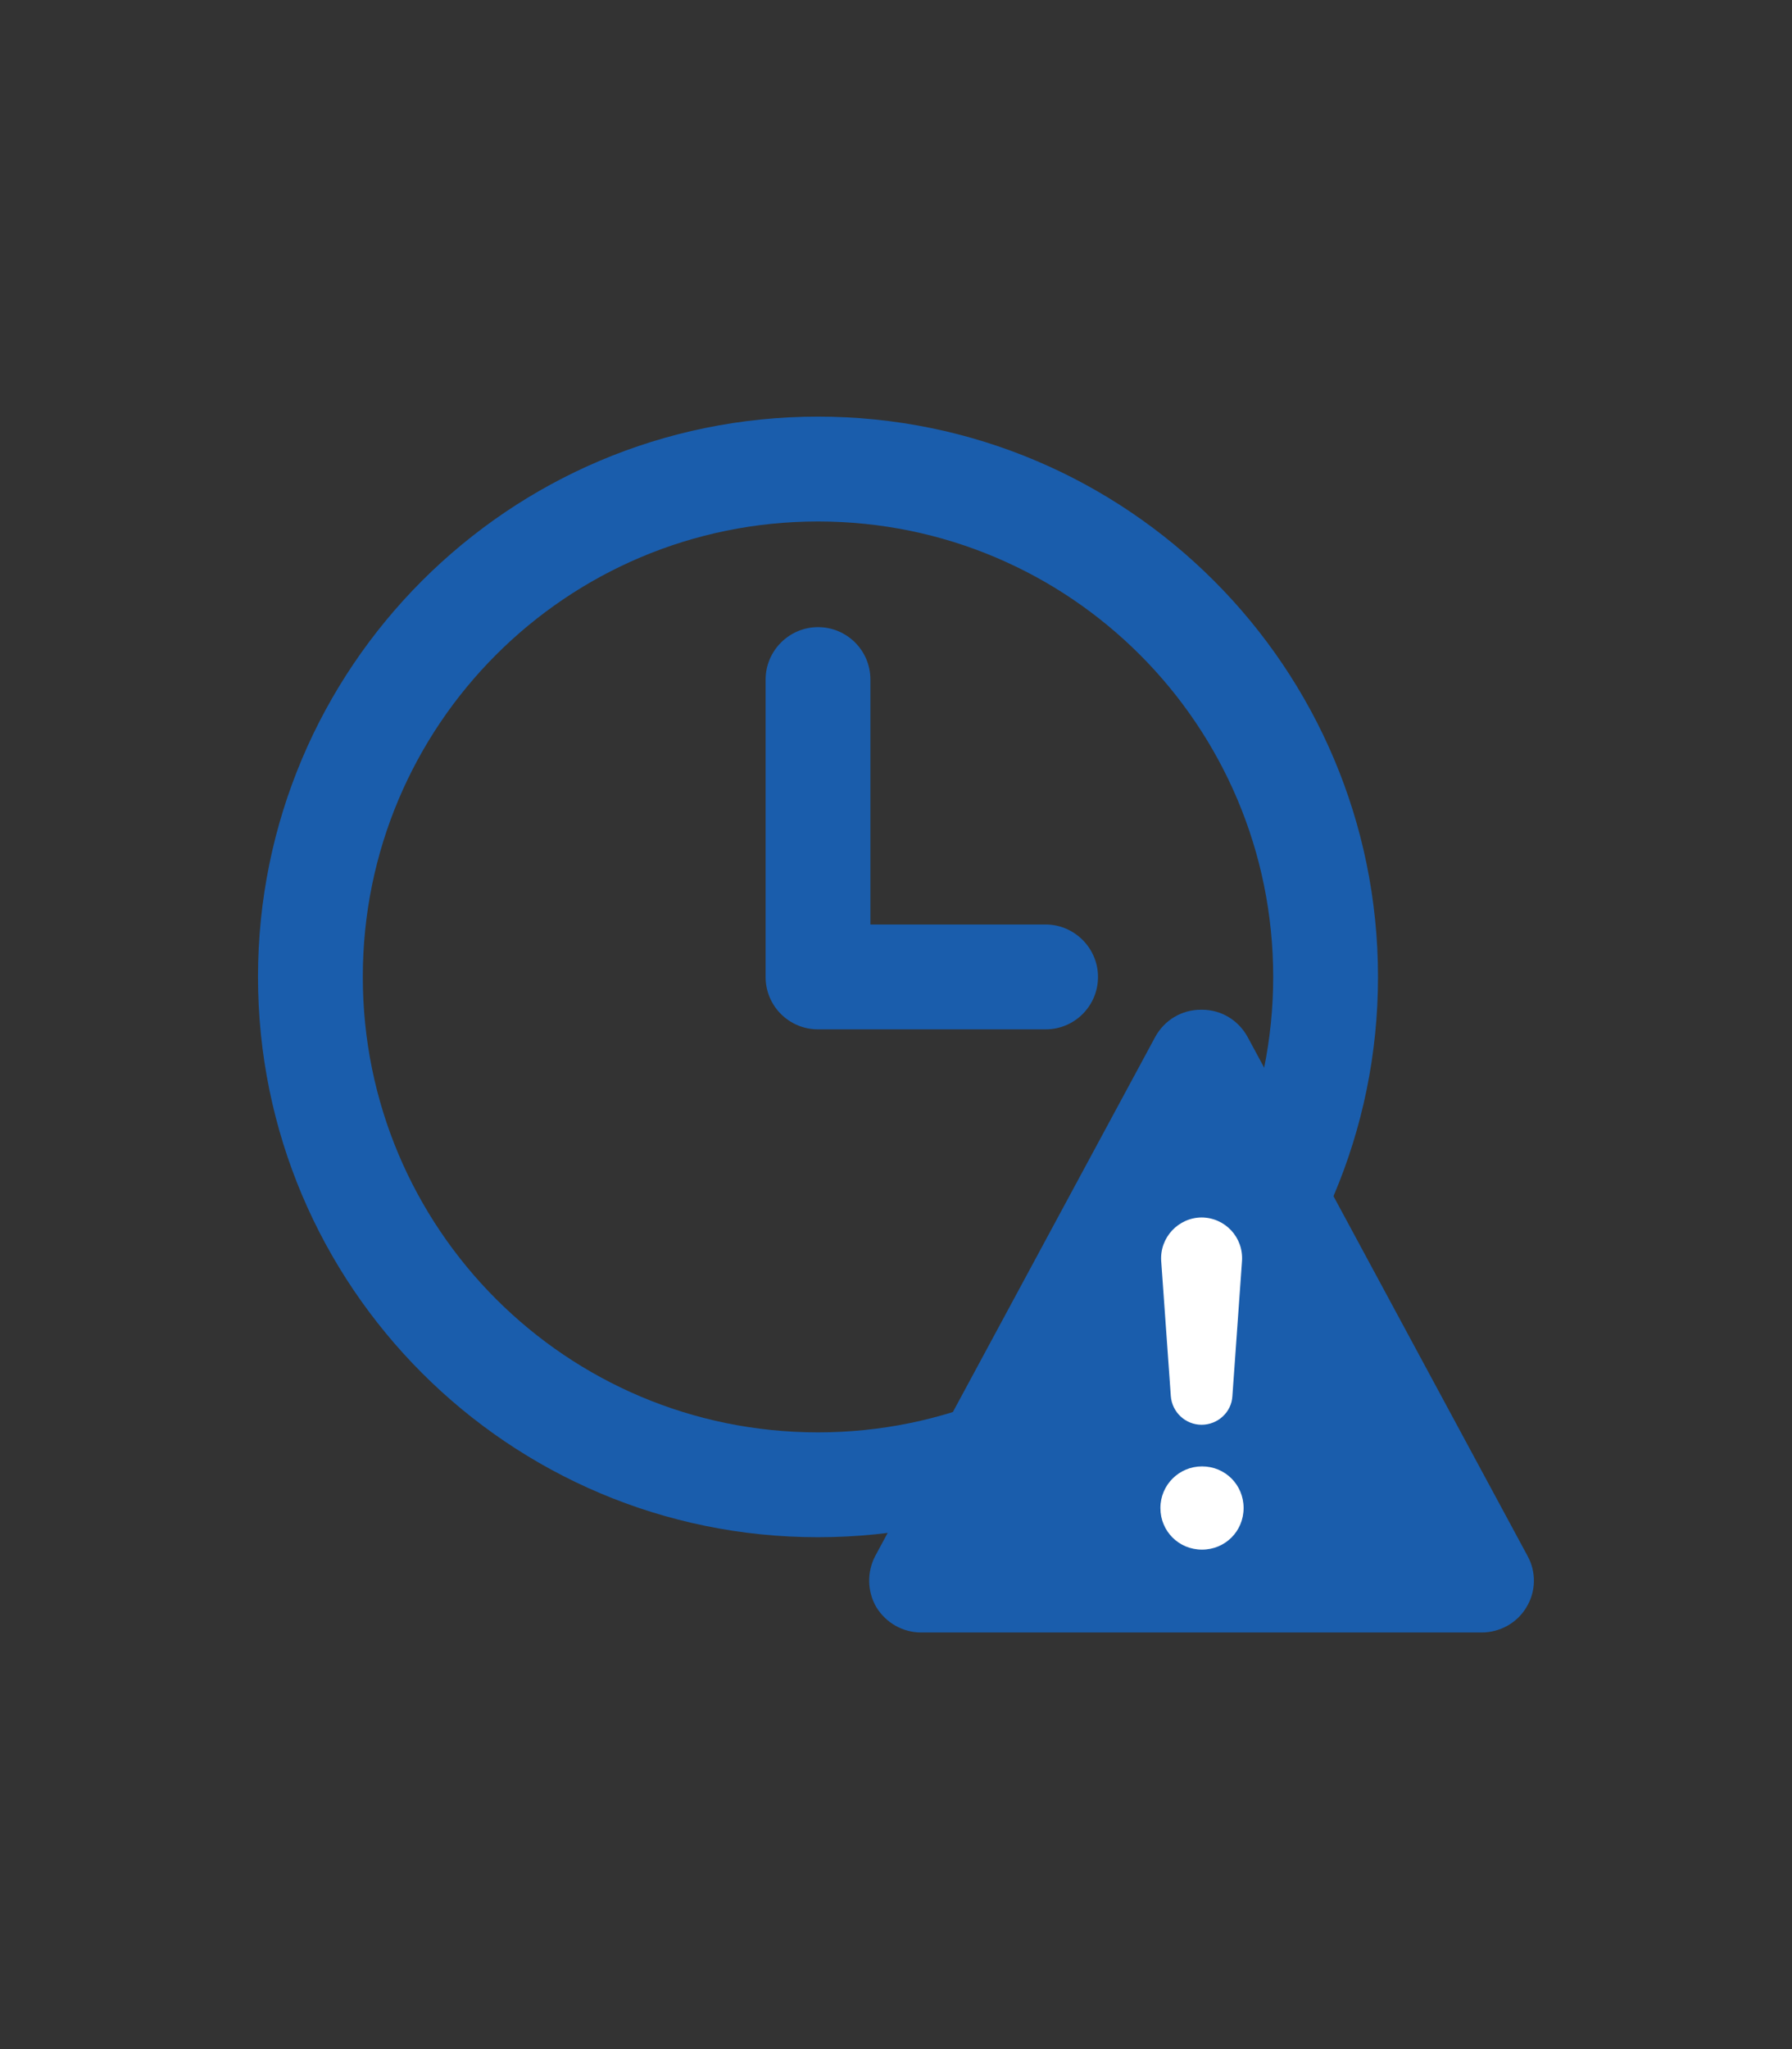
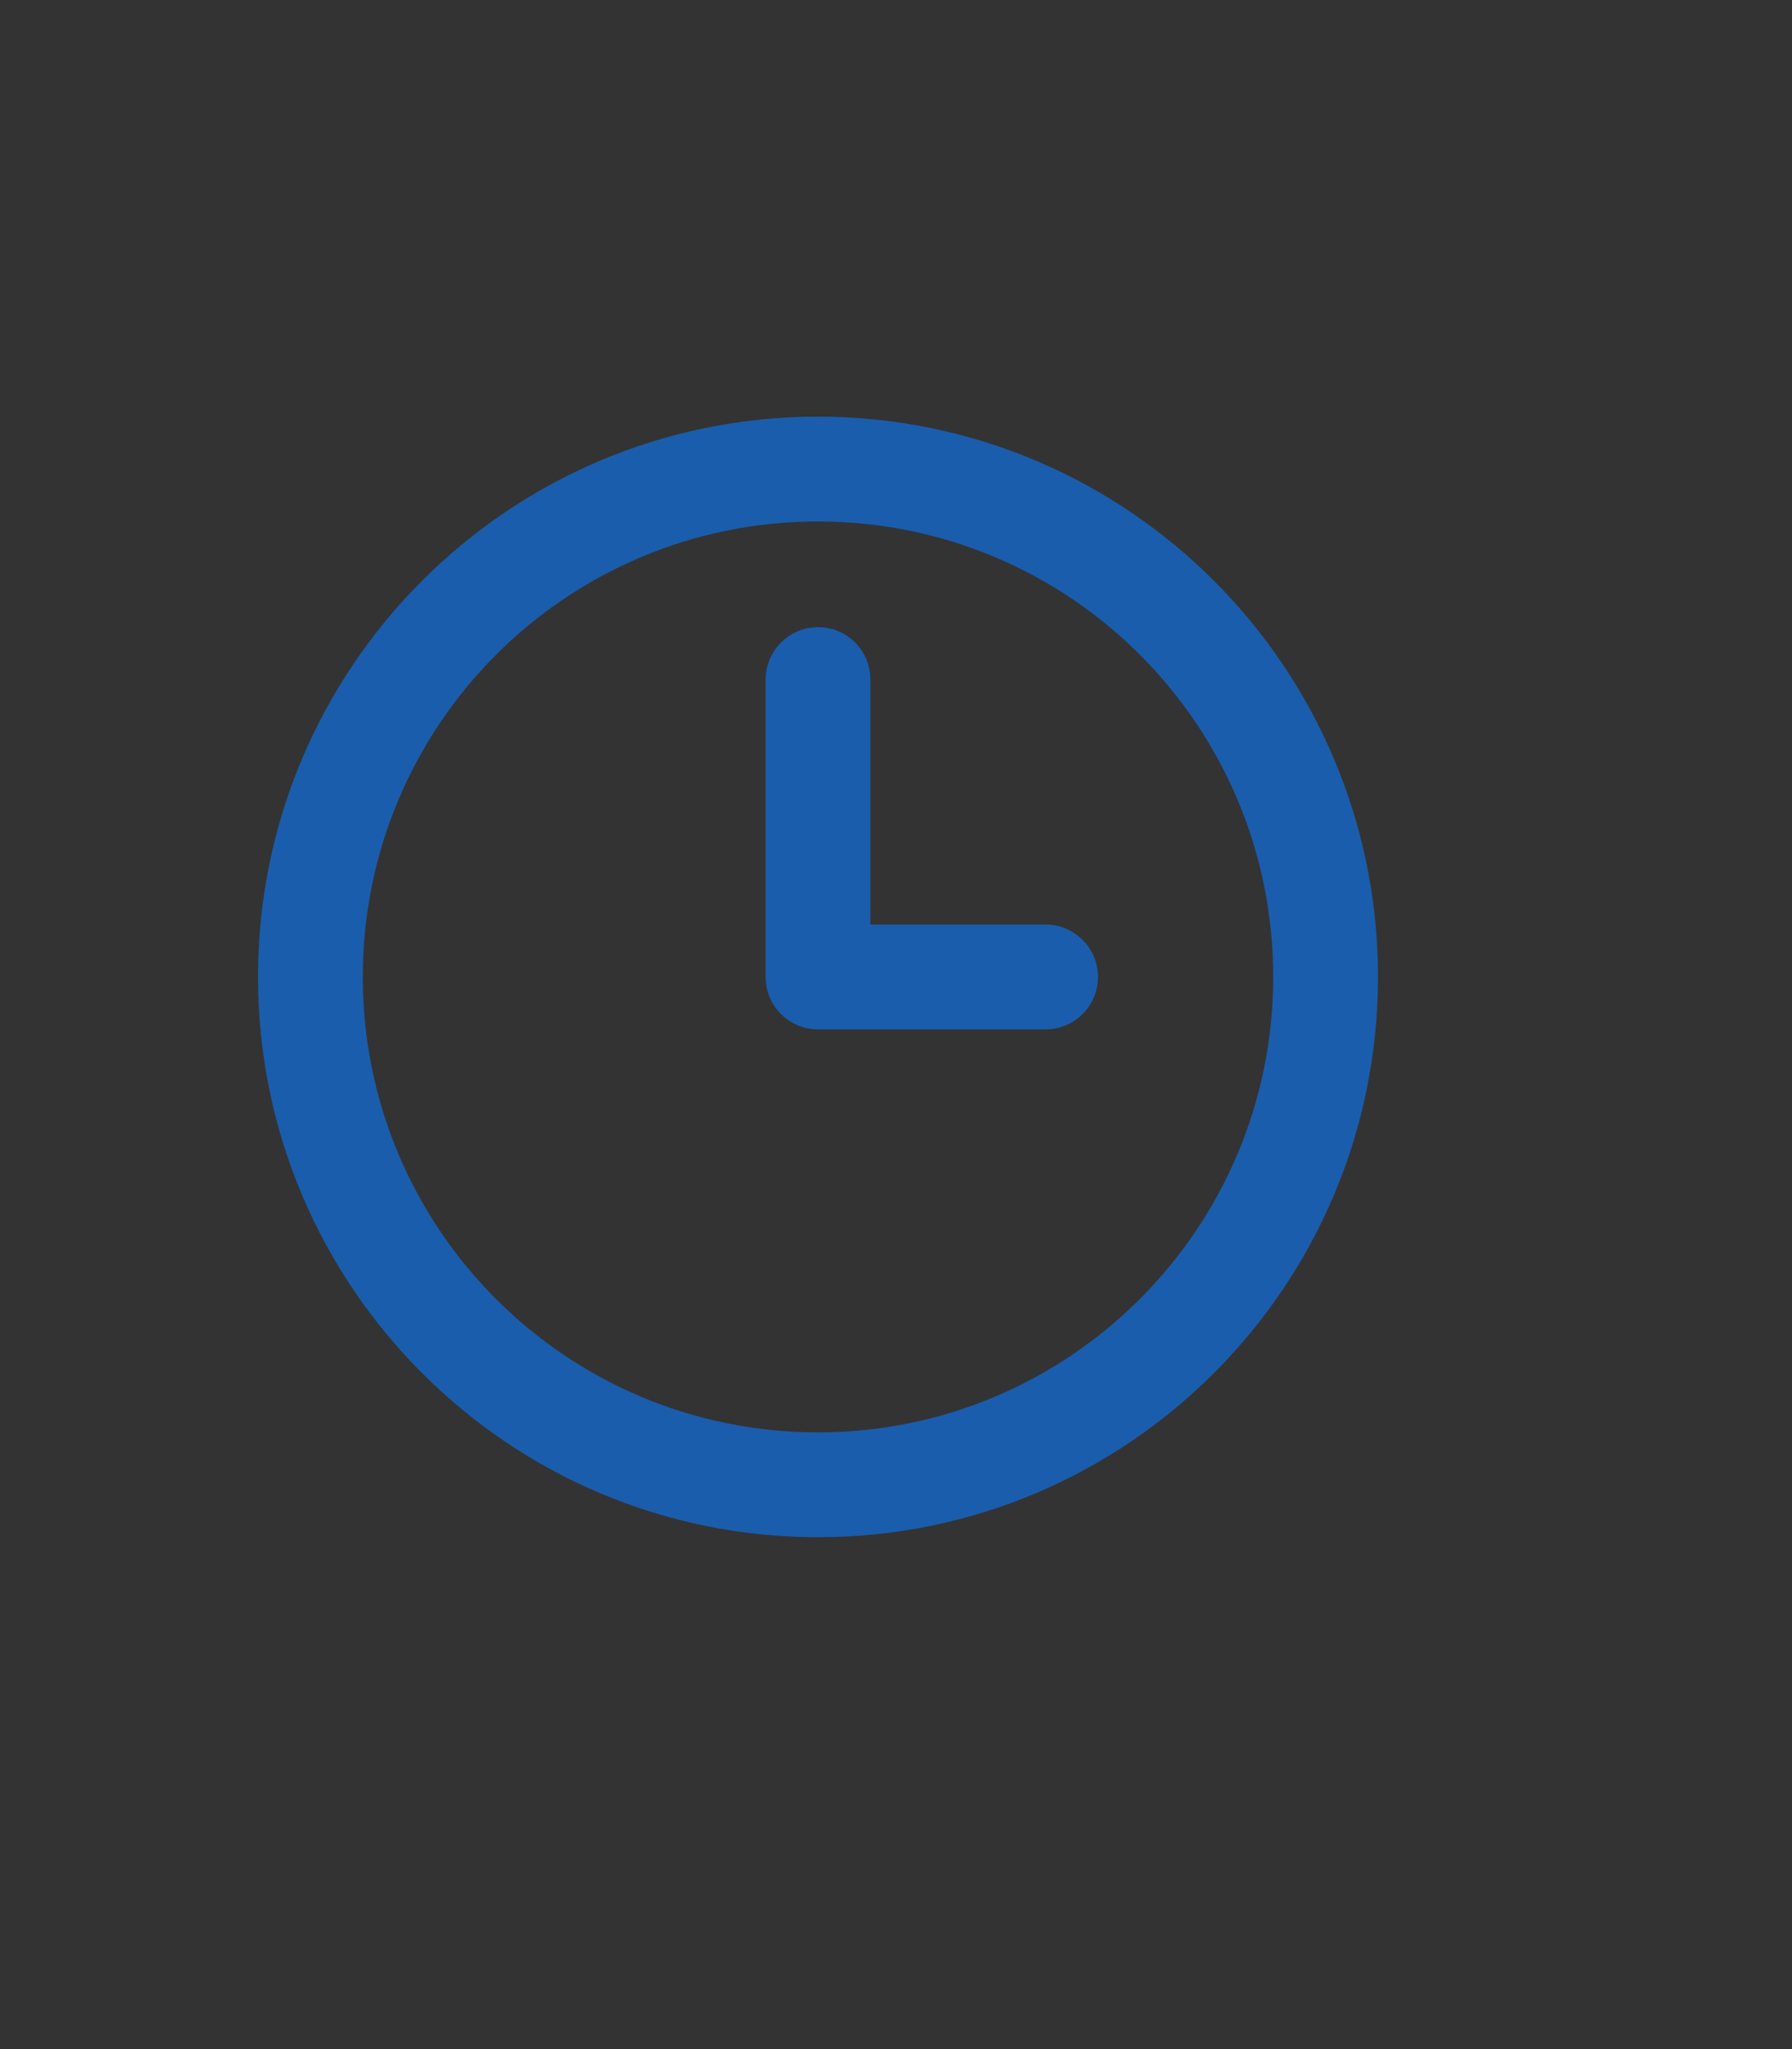
<svg xmlns="http://www.w3.org/2000/svg" id="Layer_1" version="1.1" viewBox="0 0 448 512">
  <rect x="0" y="0" width="448" height="512" fill="#333333" stroke="none" />
  <defs>
    <style>
      .st0 {
        fill: #1a5dac;
      }

      .st1 {
        fill: #fff;
      }
    </style>
  </defs>
  <path class="st0" d="M318.3,244.1c0,62.8-50.9,113.8-113.8,113.8s-113.8-50.9-113.8-113.8,50.9-113.8,113.8-113.8,113.8,50.9,113.8,113.8h0ZM64.5,244.1c0,77.3,62.7,140,140,140s140-62.7,140-140-62.7-140-140-140-140,62.7-140,140ZM191.4,169.7v74.4c0,7.3,5.9,13.1,13.1,13.1h56.9c7.3,0,13.1-5.9,13.1-13.1s-5.9-13.1-13.1-13.1h-43.8v-61.2c0-7.3-5.9-13.1-13.1-13.1s-13.1,5.9-13.1,13.1h0Z" />
-   <path class="st0" d="M300.5,252.3c4.8,0,9.1,2.6,11.4,6.8l70,129.7c2.2,4,2.1,8.9-.3,12.8-2.3,3.9-6.6,6.3-11.2,6.3h-140.1c-4.6,0-8.8-2.4-11.2-6.3-2.3-3.9-2.4-8.8-.3-12.8l70-129.7c2.3-4.2,6.6-6.8,11.4-6.8h.3Z" />
-   <path class="st1" d="M300.5,366.4c-5.7,0-10.4,4.6-10.4,10.4s4.6,10.4,10.4,10.4,10.4-4.6,10.4-10.4-4.6-10.4-10.4-10.4Z" />
-   <path class="st1" d="M300.5,304.2c-5.9,0-10.6,5-10.2,10.9l2.4,33.7c.3,4.1,3.7,7.2,7.7,7.2s7.5-3.1,7.7-7.2l2.4-33.7c.4-5.9-4.2-10.9-10.2-10.9h.2Z" />
</svg>